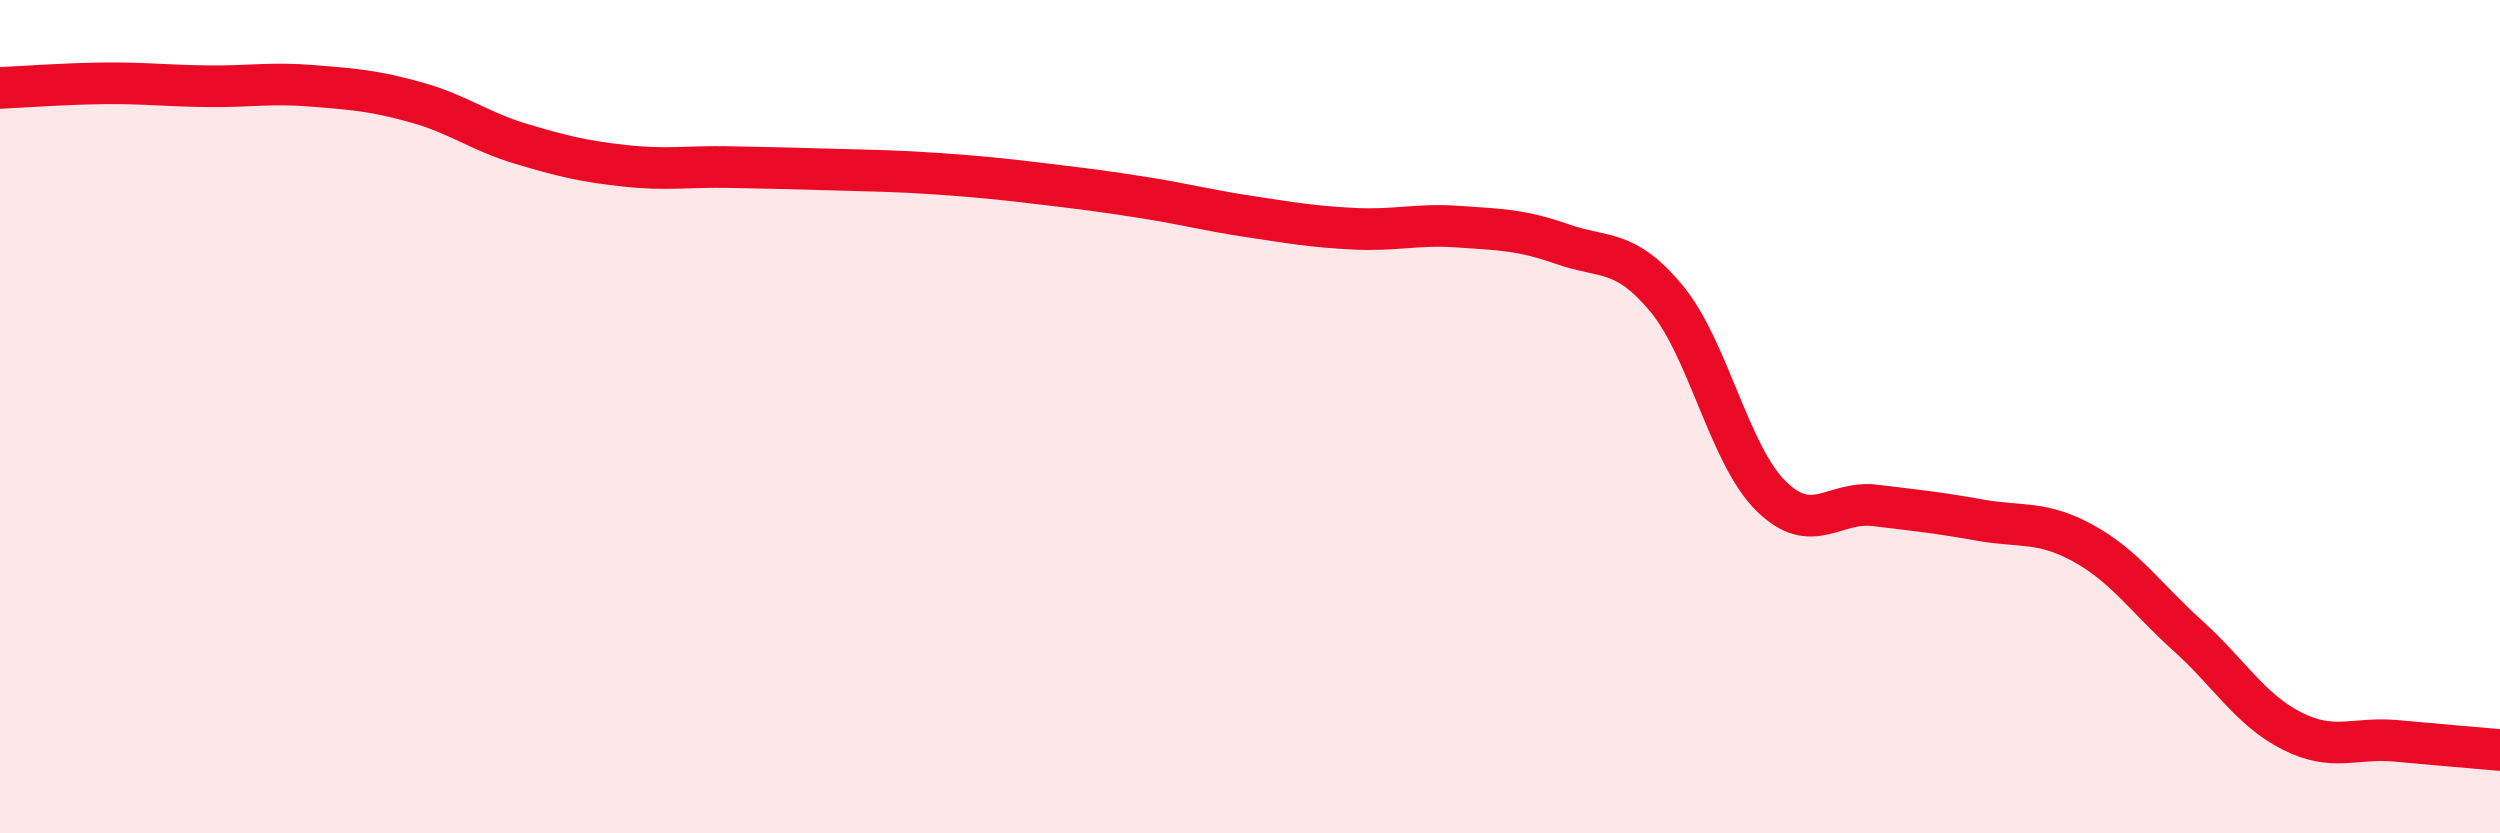
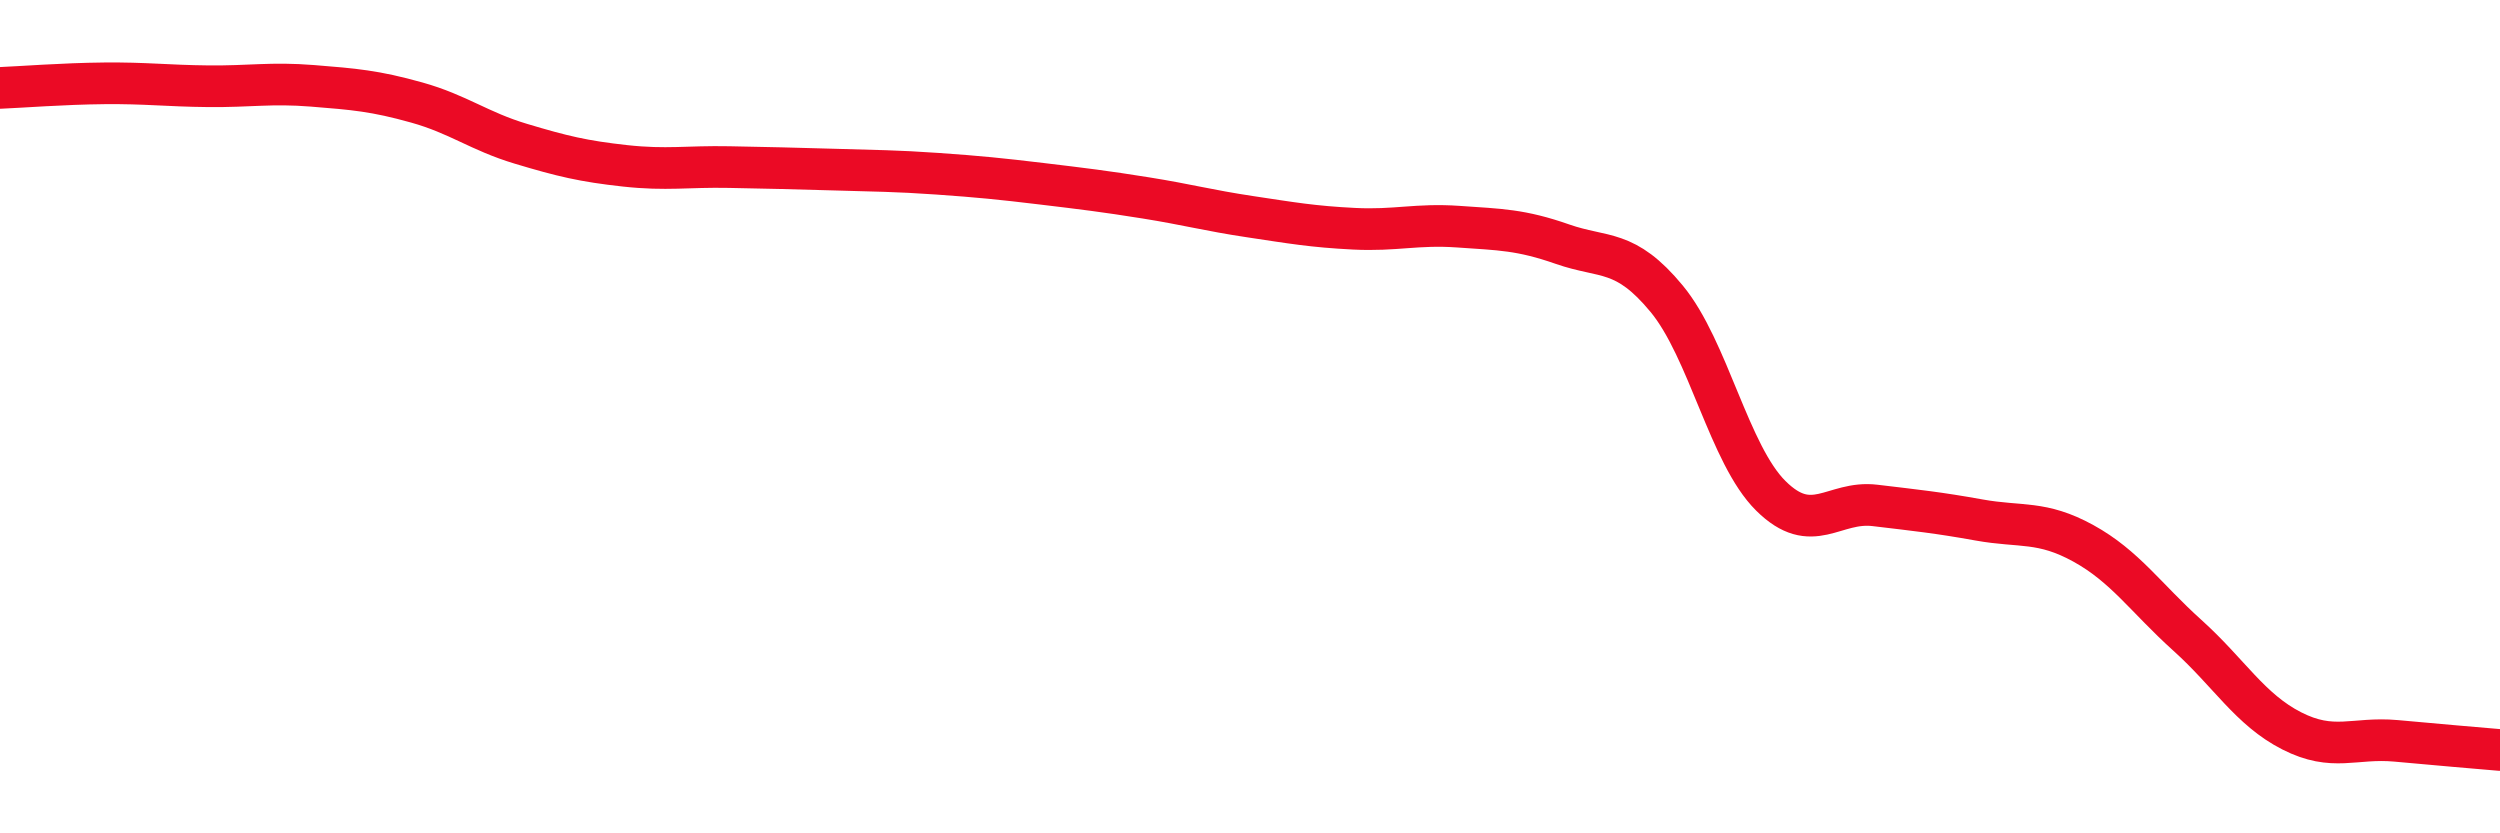
<svg xmlns="http://www.w3.org/2000/svg" width="60" height="20" viewBox="0 0 60 20">
-   <path d="M 0,2.11 C 0.5,2.09 1.5,2.01 2.5,2 C 3.5,1.99 4,2.06 5,2.07 C 6,2.08 6.5,1.98 7.5,2.06 C 8.5,2.14 9,2.18 10,2.46 C 11,2.74 11.5,3.15 12.5,3.45 C 13.5,3.75 14,3.87 15,3.98 C 16,4.09 16.5,3.99 17.5,4.01 C 18.5,4.03 19,4.04 20,4.07 C 21,4.1 21.5,4.1 22.5,4.17 C 23.5,4.24 24,4.29 25,4.41 C 26,4.53 26.5,4.59 27.5,4.75 C 28.5,4.91 29,5.05 30,5.2 C 31,5.35 31.5,5.44 32.5,5.49 C 33.5,5.54 34,5.37 35,5.44 C 36,5.51 36.5,5.51 37.5,5.86 C 38.5,6.21 39,5.96 40,7.17 C 41,8.38 41.5,10.91 42.5,11.9 C 43.5,12.89 44,12.01 45,12.13 C 46,12.25 46.5,12.3 47.5,12.48 C 48.5,12.66 49,12.49 50,13.04 C 51,13.59 51.5,14.35 52.5,15.25 C 53.5,16.15 54,17.03 55,17.54 C 56,18.05 56.5,17.69 57.5,17.78 C 58.5,17.87 59.5,17.96 60,18L60 20L0 20Z" fill="#EB0A25" opacity="0.1" stroke-linecap="round" stroke-linejoin="round" />
  <path d="M 0,2.11 C 0.5,2.09 1.5,2.01 2.5,2 C 3.5,1.99 4,2.06 5,2.07 C 6,2.08 6.5,1.98 7.5,2.06 C 8.5,2.14 9,2.18 10,2.46 C 11,2.74 11.5,3.15 12.5,3.45 C 13.5,3.75 14,3.87 15,3.98 C 16,4.09 16.5,3.99 17.5,4.01 C 18.5,4.03 19,4.04 20,4.07 C 21,4.1 21.5,4.1 22.5,4.17 C 23.5,4.24 24,4.29 25,4.41 C 26,4.53 26.5,4.59 27.5,4.75 C 28.5,4.91 29,5.05 30,5.2 C 31,5.35 31.5,5.44 32.5,5.49 C 33.5,5.54 34,5.37 35,5.44 C 36,5.51 36.5,5.51 37.5,5.86 C 38.5,6.21 39,5.96 40,7.17 C 41,8.38 41.5,10.91 42.5,11.9 C 43.5,12.89 44,12.01 45,12.13 C 46,12.25 46.5,12.3 47.5,12.48 C 48.5,12.66 49,12.49 50,13.04 C 51,13.59 51.5,14.35 52.5,15.25 C 53.5,16.15 54,17.03 55,17.54 C 56,18.05 56.5,17.69 57.5,17.78 C 58.5,17.87 59.5,17.96 60,18" stroke="#EB0A25" stroke-width="1" fill="none" stroke-linecap="round" stroke-linejoin="round" />
</svg>